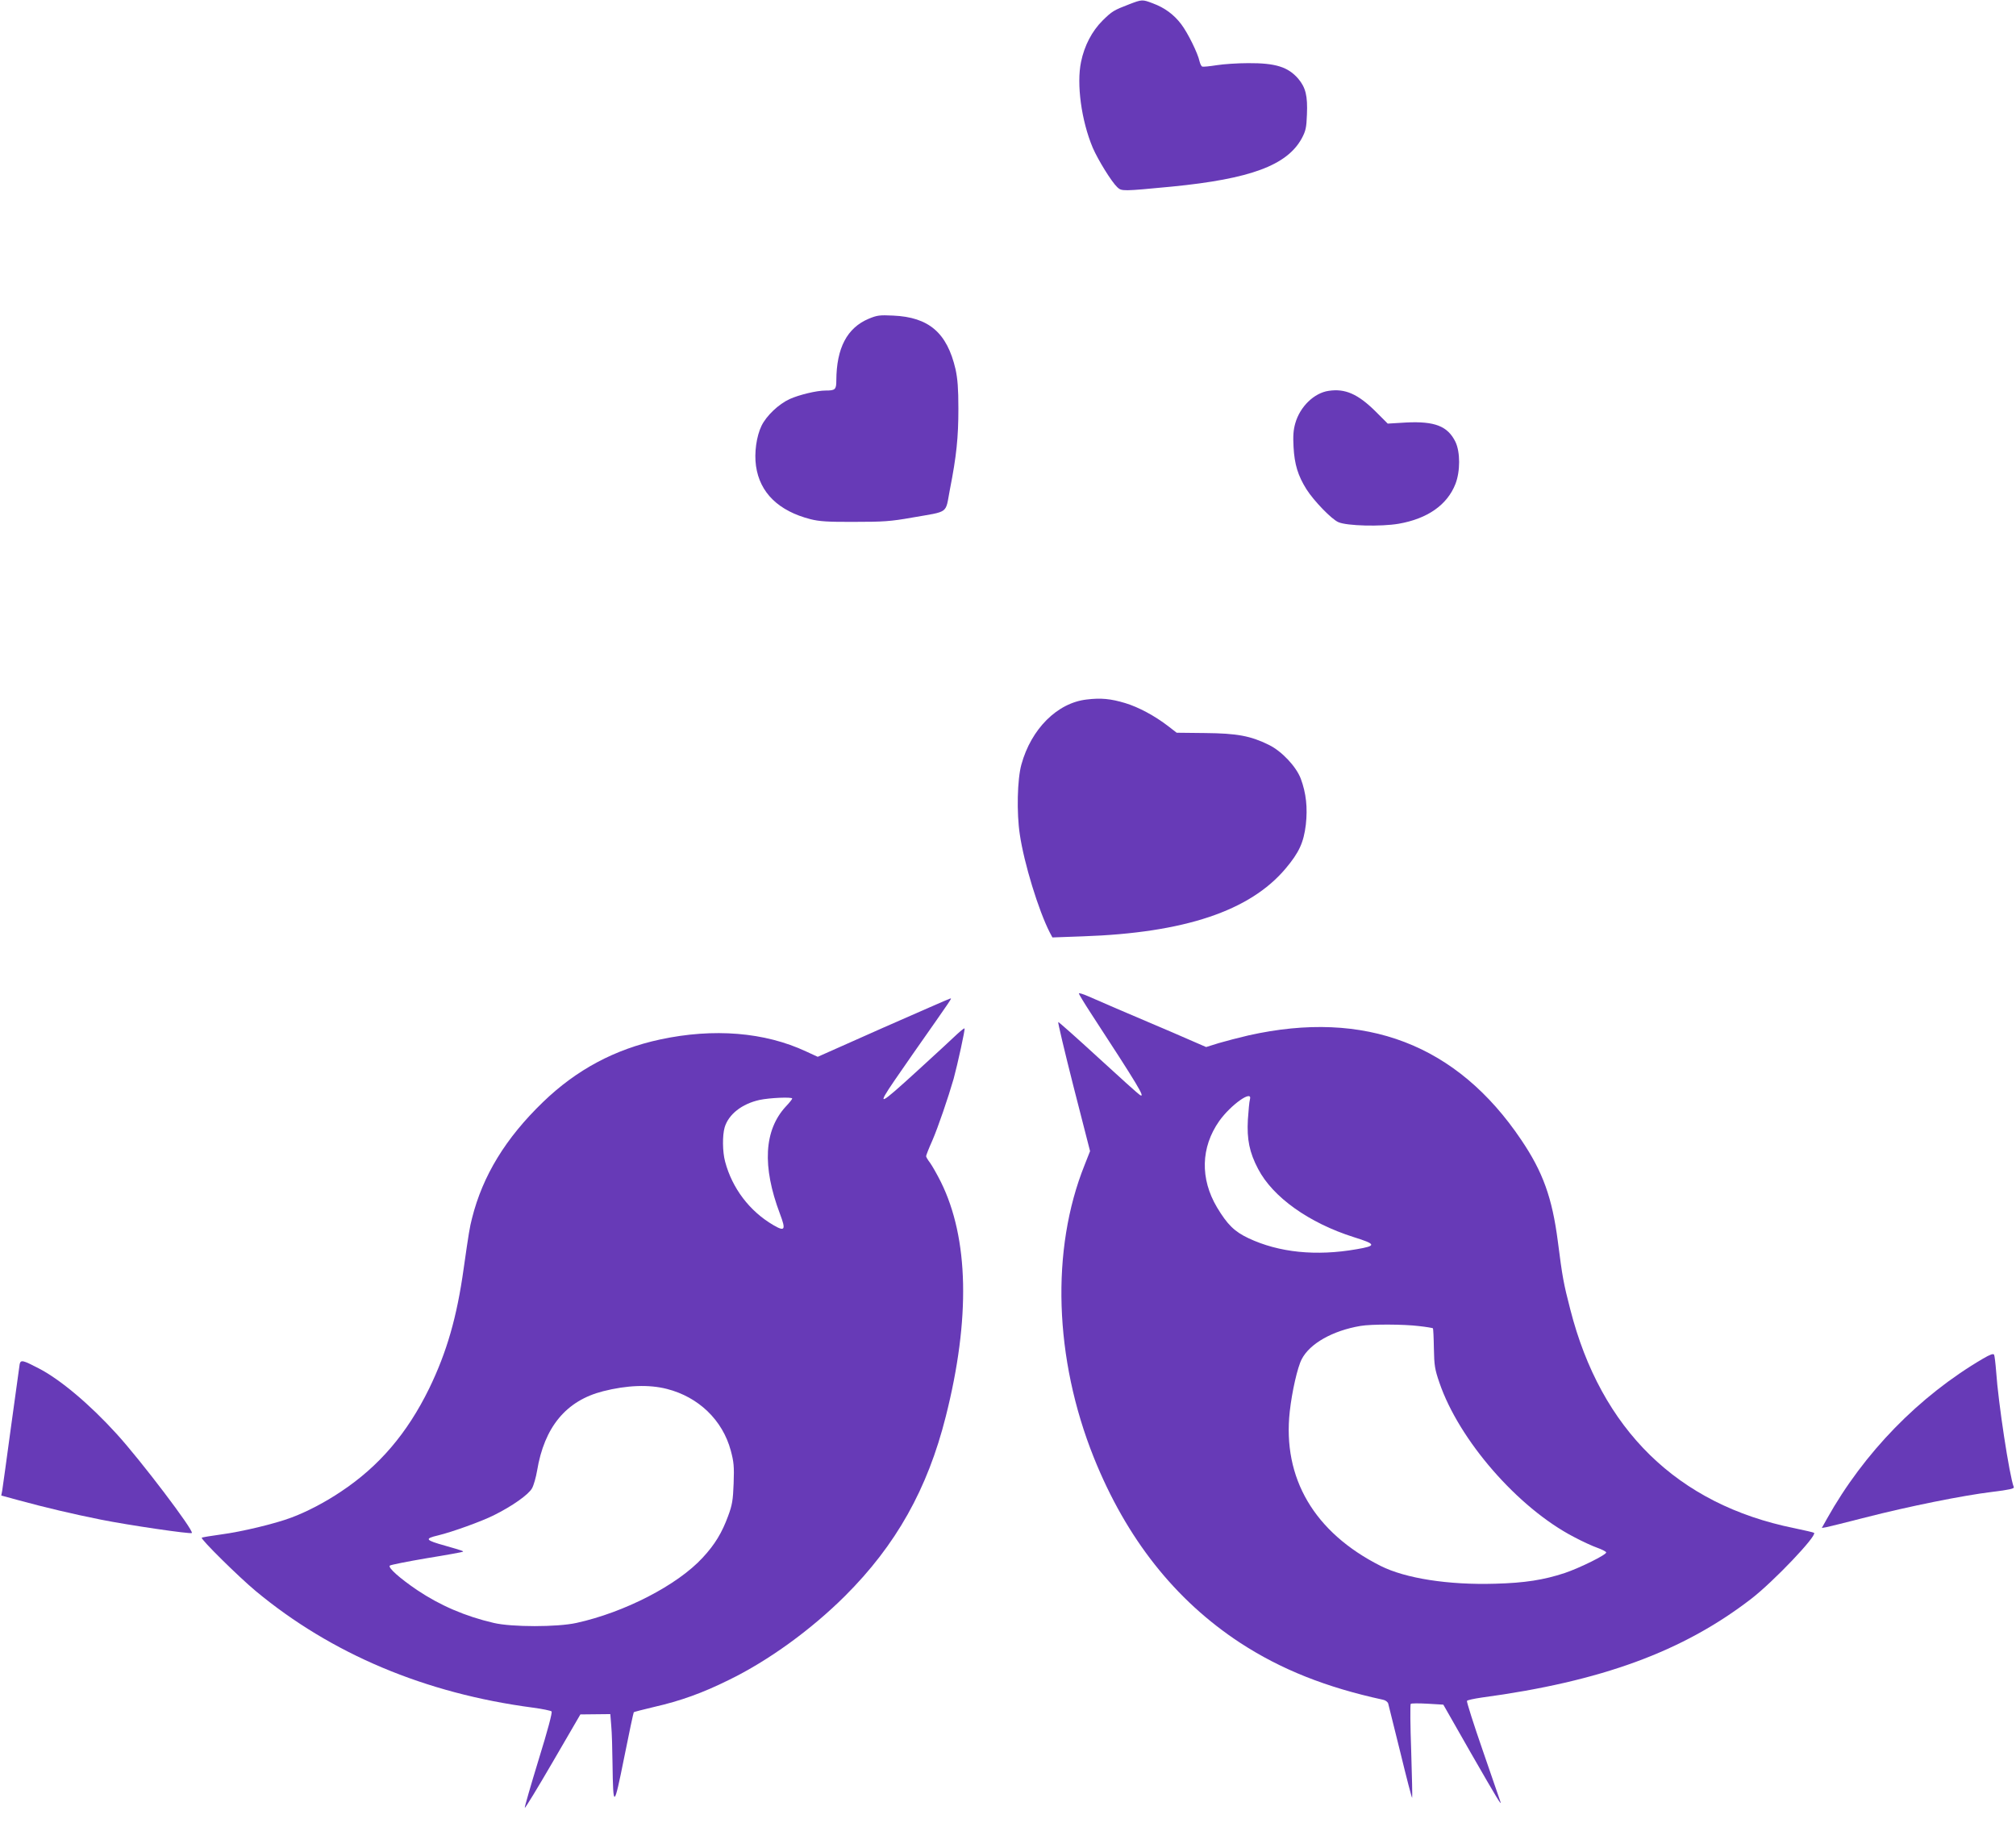
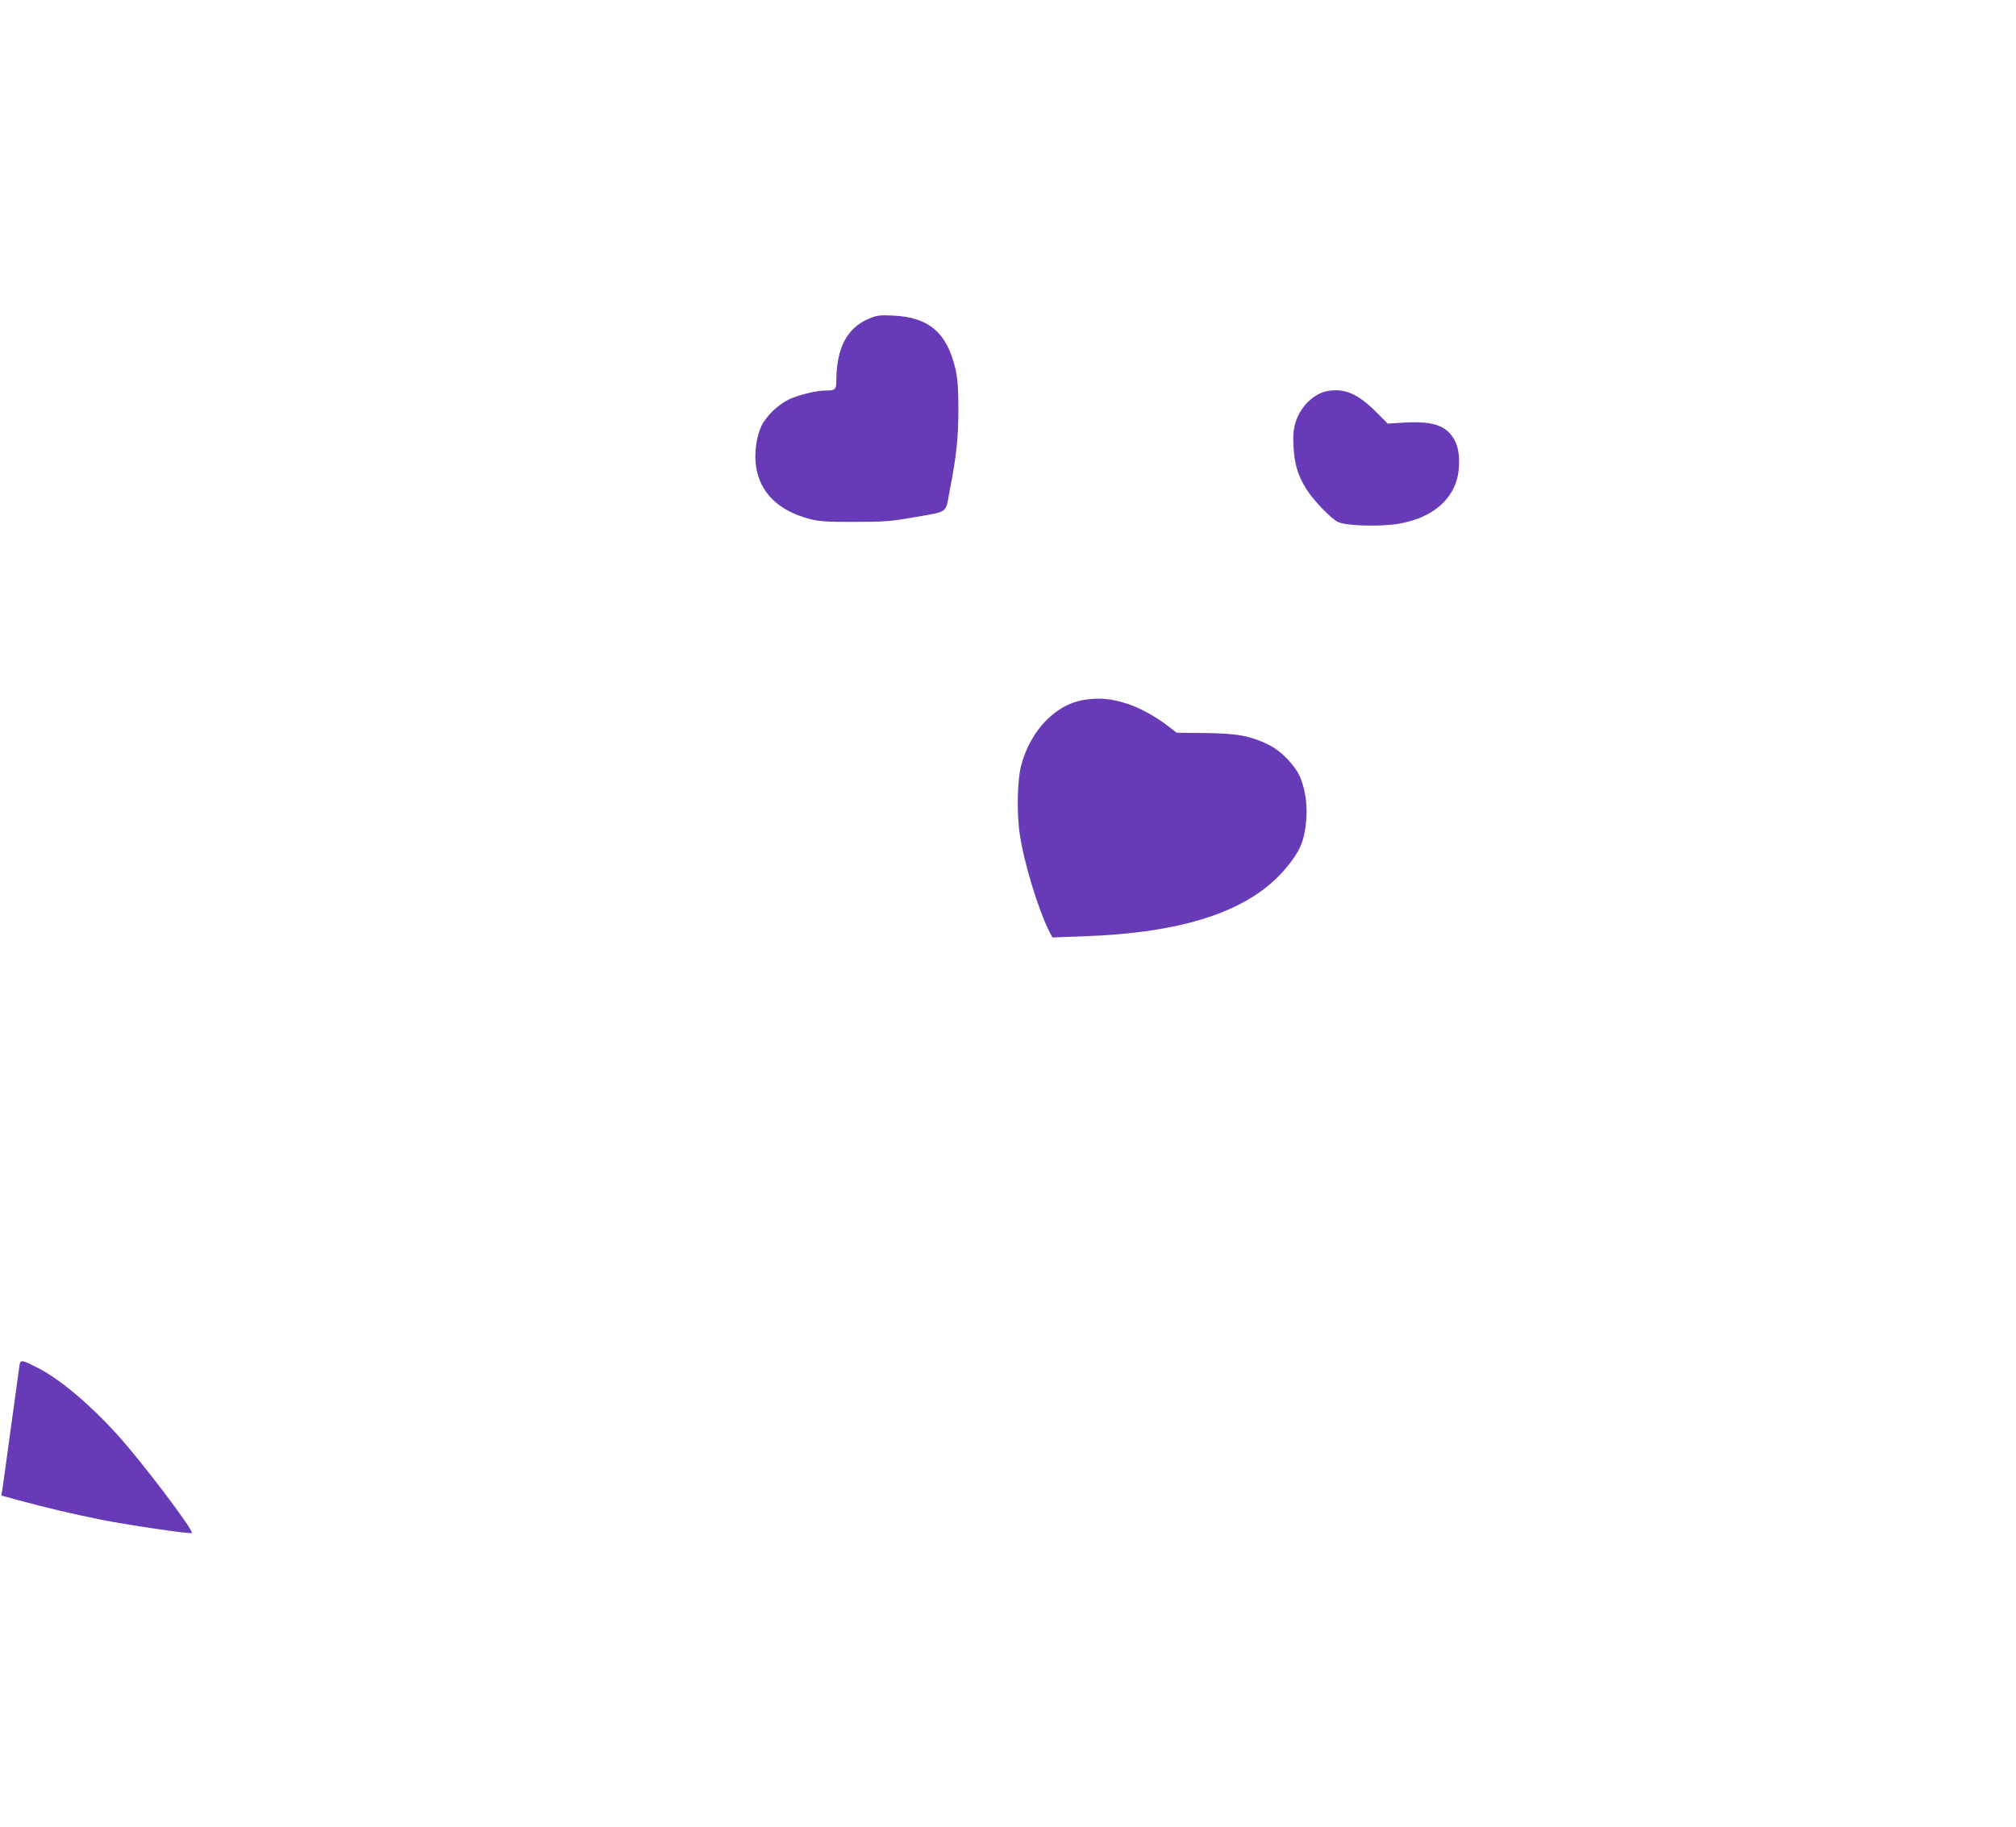
<svg xmlns="http://www.w3.org/2000/svg" version="1.0" width="1280pt" height="1160pt" viewBox="0 0 1280 1160" preserveAspectRatio="xMidYMid meet">
  <g transform="translate(0,1160) scale(0.1,-0.1)" fill="#673ab7" stroke="none">
-     <path d="M7170 11573 c-99 -38 -109 -44 -170 -104 -67 -67 -115 -159 -136 -261 -30 -141 2 -375 74 -546 35 -80 119 -216 156 -251 28 -26 32 -26 346 4 499 49 731 135 825 306 25 47 30 67 33 152 5 118 -8 171 -55 227 -65 75 -144 100 -318 99 -66 0 -156 -6 -200 -13 -44 -7 -85 -11 -91 -9 -7 2 -14 18 -18 34 -10 49 -74 180 -116 235 -46 61 -105 105 -181 133 -66 25 -68 25 -149 -6z" />
    <path d="M5516 9576 c-138 -58 -205 -186 -206 -392 0 -58 -7 -64 -68 -64 -57 0 -168 -27 -228 -54 -70 -32 -148 -106 -179 -170 -32 -66 -47 -172 -35 -255 24 -170 143 -286 346 -338 55 -14 111 -18 279 -17 183 0 230 3 365 27 240 42 211 21 241 178 42 213 54 332 54 514 0 129 -5 189 -18 250 -54 232 -169 331 -397 341 -85 4 -101 2 -154 -20z" />
    <path d="M8436 9118 c-92 -13 -182 -100 -212 -206 -12 -42 -15 -80 -11 -151 6 -110 28 -182 82 -268 47 -74 160 -191 203 -209 55 -24 270 -29 382 -10 184 32 309 120 361 253 31 80 31 202 0 267 -49 100 -131 132 -313 123 l-117 -7 -78 78 c-111 110 -193 146 -297 130z" />
    <path d="M6900 7158 c-187 -21 -353 -187 -415 -413 -26 -93 -31 -307 -10 -444 27 -184 119 -483 190 -622 l17 -32 193 7 c645 22 1061 161 1288 431 85 101 114 164 128 278 12 108 2 200 -32 292 -29 77 -121 175 -203 215 -116 57 -201 73 -403 75 l-182 2 -53 41 c-87 67 -188 121 -273 147 -93 28 -155 34 -245 23z" />
-     <path d="M6850 5291 c0 -4 33 -59 74 -122 302 -463 351 -544 314 -523 -9 5 -127 111 -264 237 -136 125 -251 227 -255 227 -4 0 40 -185 97 -410 l105 -410 -35 -89 c-215 -536 -193 -1228 59 -1857 206 -513 515 -905 930 -1177 258 -168 543 -282 907 -361 15 -3 29 -14 32 -24 2 -9 37 -149 77 -310 39 -161 73 -291 75 -289 2 2 -1 136 -6 297 -6 161 -7 296 -3 300 4 4 53 4 107 1 l100 -6 175 -307 c165 -287 199 -344 187 -308 -3 8 -53 153 -111 322 -59 170 -104 312 -101 317 3 5 45 14 93 21 759 102 1278 292 1713 628 141 109 417 399 398 418 -3 3 -60 16 -127 30 -740 150 -1226 625 -1421 1389 -43 166 -50 205 -79 432 -36 278 -95 441 -232 644 -408 607 -991 830 -1732 664 -60 -14 -145 -36 -189 -49 l-80 -25 -221 96 c-122 52 -278 119 -347 148 -69 30 -151 65 -182 79 -32 14 -58 22 -58 17z m1086 -673 c-4 -13 -9 -70 -13 -128 -7 -125 10 -209 65 -313 93 -179 323 -343 607 -433 144 -45 146 -55 18 -77 -257 -45 -493 -21 -686 70 -89 42 -134 86 -200 196 -108 182 -103 381 14 548 74 104 214 203 195 137z m1074 -1439 c46 -5 86 -12 88 -14 2 -2 5 -59 6 -127 2 -109 6 -134 35 -218 124 -364 497 -794 852 -979 54 -29 122 -60 151 -70 28 -10 54 -23 56 -29 4 -14 -168 -99 -263 -131 -133 -44 -254 -63 -441 -68 -298 -9 -571 34 -728 113 -421 212 -624 557 -577 981 14 126 49 281 76 332 51 99 196 181 373 211 70 12 276 11 372 -1z" />
-     <path d="M5608 5074 l-416 -185 -74 34 c-263 123 -587 149 -927 76 -288 -62 -531 -192 -744 -398 -236 -228 -382 -466 -450 -737 -15 -58 -21 -95 -53 -319 -43 -309 -107 -531 -219 -762 -140 -286 -319 -495 -560 -655 -101 -68 -218 -129 -315 -165 -103 -39 -316 -90 -445 -107 -65 -9 -121 -18 -124 -21 -8 -9 233 -247 342 -338 481 -400 1077 -651 1761 -741 60 -8 113 -19 118 -24 6 -6 -25 -122 -82 -306 -50 -164 -90 -301 -88 -306 2 -5 82 127 178 292 l175 301 95 1 95 1 6 -75 c4 -41 7 -149 8 -240 4 -288 9 -285 74 39 31 156 59 286 61 288 2 2 59 17 127 33 171 39 309 89 475 171 253 123 524 320 739 534 324 323 524 679 640 1140 157 621 146 1131 -31 1489 -25 50 -56 104 -69 122 -14 18 -25 37 -25 42 0 5 17 49 39 98 37 85 102 276 136 394 25 92 74 315 69 319 -2 3 -23 -14 -47 -36 -23 -22 -134 -125 -246 -227 -254 -232 -268 -238 -150 -65 40 57 92 133 117 169 260 371 246 350 235 349 -4 0 -195 -84 -425 -185z m-578 -450 c0 -4 -18 -27 -41 -51 -138 -150 -151 -379 -37 -681 39 -103 32 -115 -43 -71 -150 88 -260 233 -305 402 -17 63 -18 166 -3 218 25 83 109 149 221 174 65 14 208 20 208 9z m-796 -1844 c201 -51 354 -198 406 -392 19 -71 22 -100 18 -208 -4 -107 -9 -137 -35 -207 -39 -106 -83 -180 -162 -265 -160 -174 -496 -347 -801 -414 -121 -27 -412 -27 -525 0 -181 42 -341 111 -487 209 -109 74 -186 142 -173 155 6 5 111 26 235 47 124 20 227 39 229 41 5 4 -3 7 -111 38 -129 36 -135 45 -46 66 88 21 276 89 352 127 119 59 222 132 244 172 11 20 25 70 32 111 46 278 184 445 418 505 153 39 293 44 406 15z" />
-     <path d="M12590 2972 c-406 -238 -755 -596 -990 -1016 l-33 -59 29 5 c16 3 128 31 249 62 273 70 615 139 803 162 108 13 142 21 138 30 -28 72 -99 540 -112 734 -4 52 -10 101 -13 107 -5 9 -25 2 -71 -25z" />
    <path d="M125 2938 c-2 -13 -27 -192 -55 -398 -28 -206 -53 -389 -56 -406 l-6 -31 114 -31 c165 -45 343 -87 518 -122 174 -35 570 -93 578 -85 15 14 -326 464 -479 631 -171 188 -358 345 -494 415 -100 52 -113 55 -120 27z" />
  </g>
</svg>